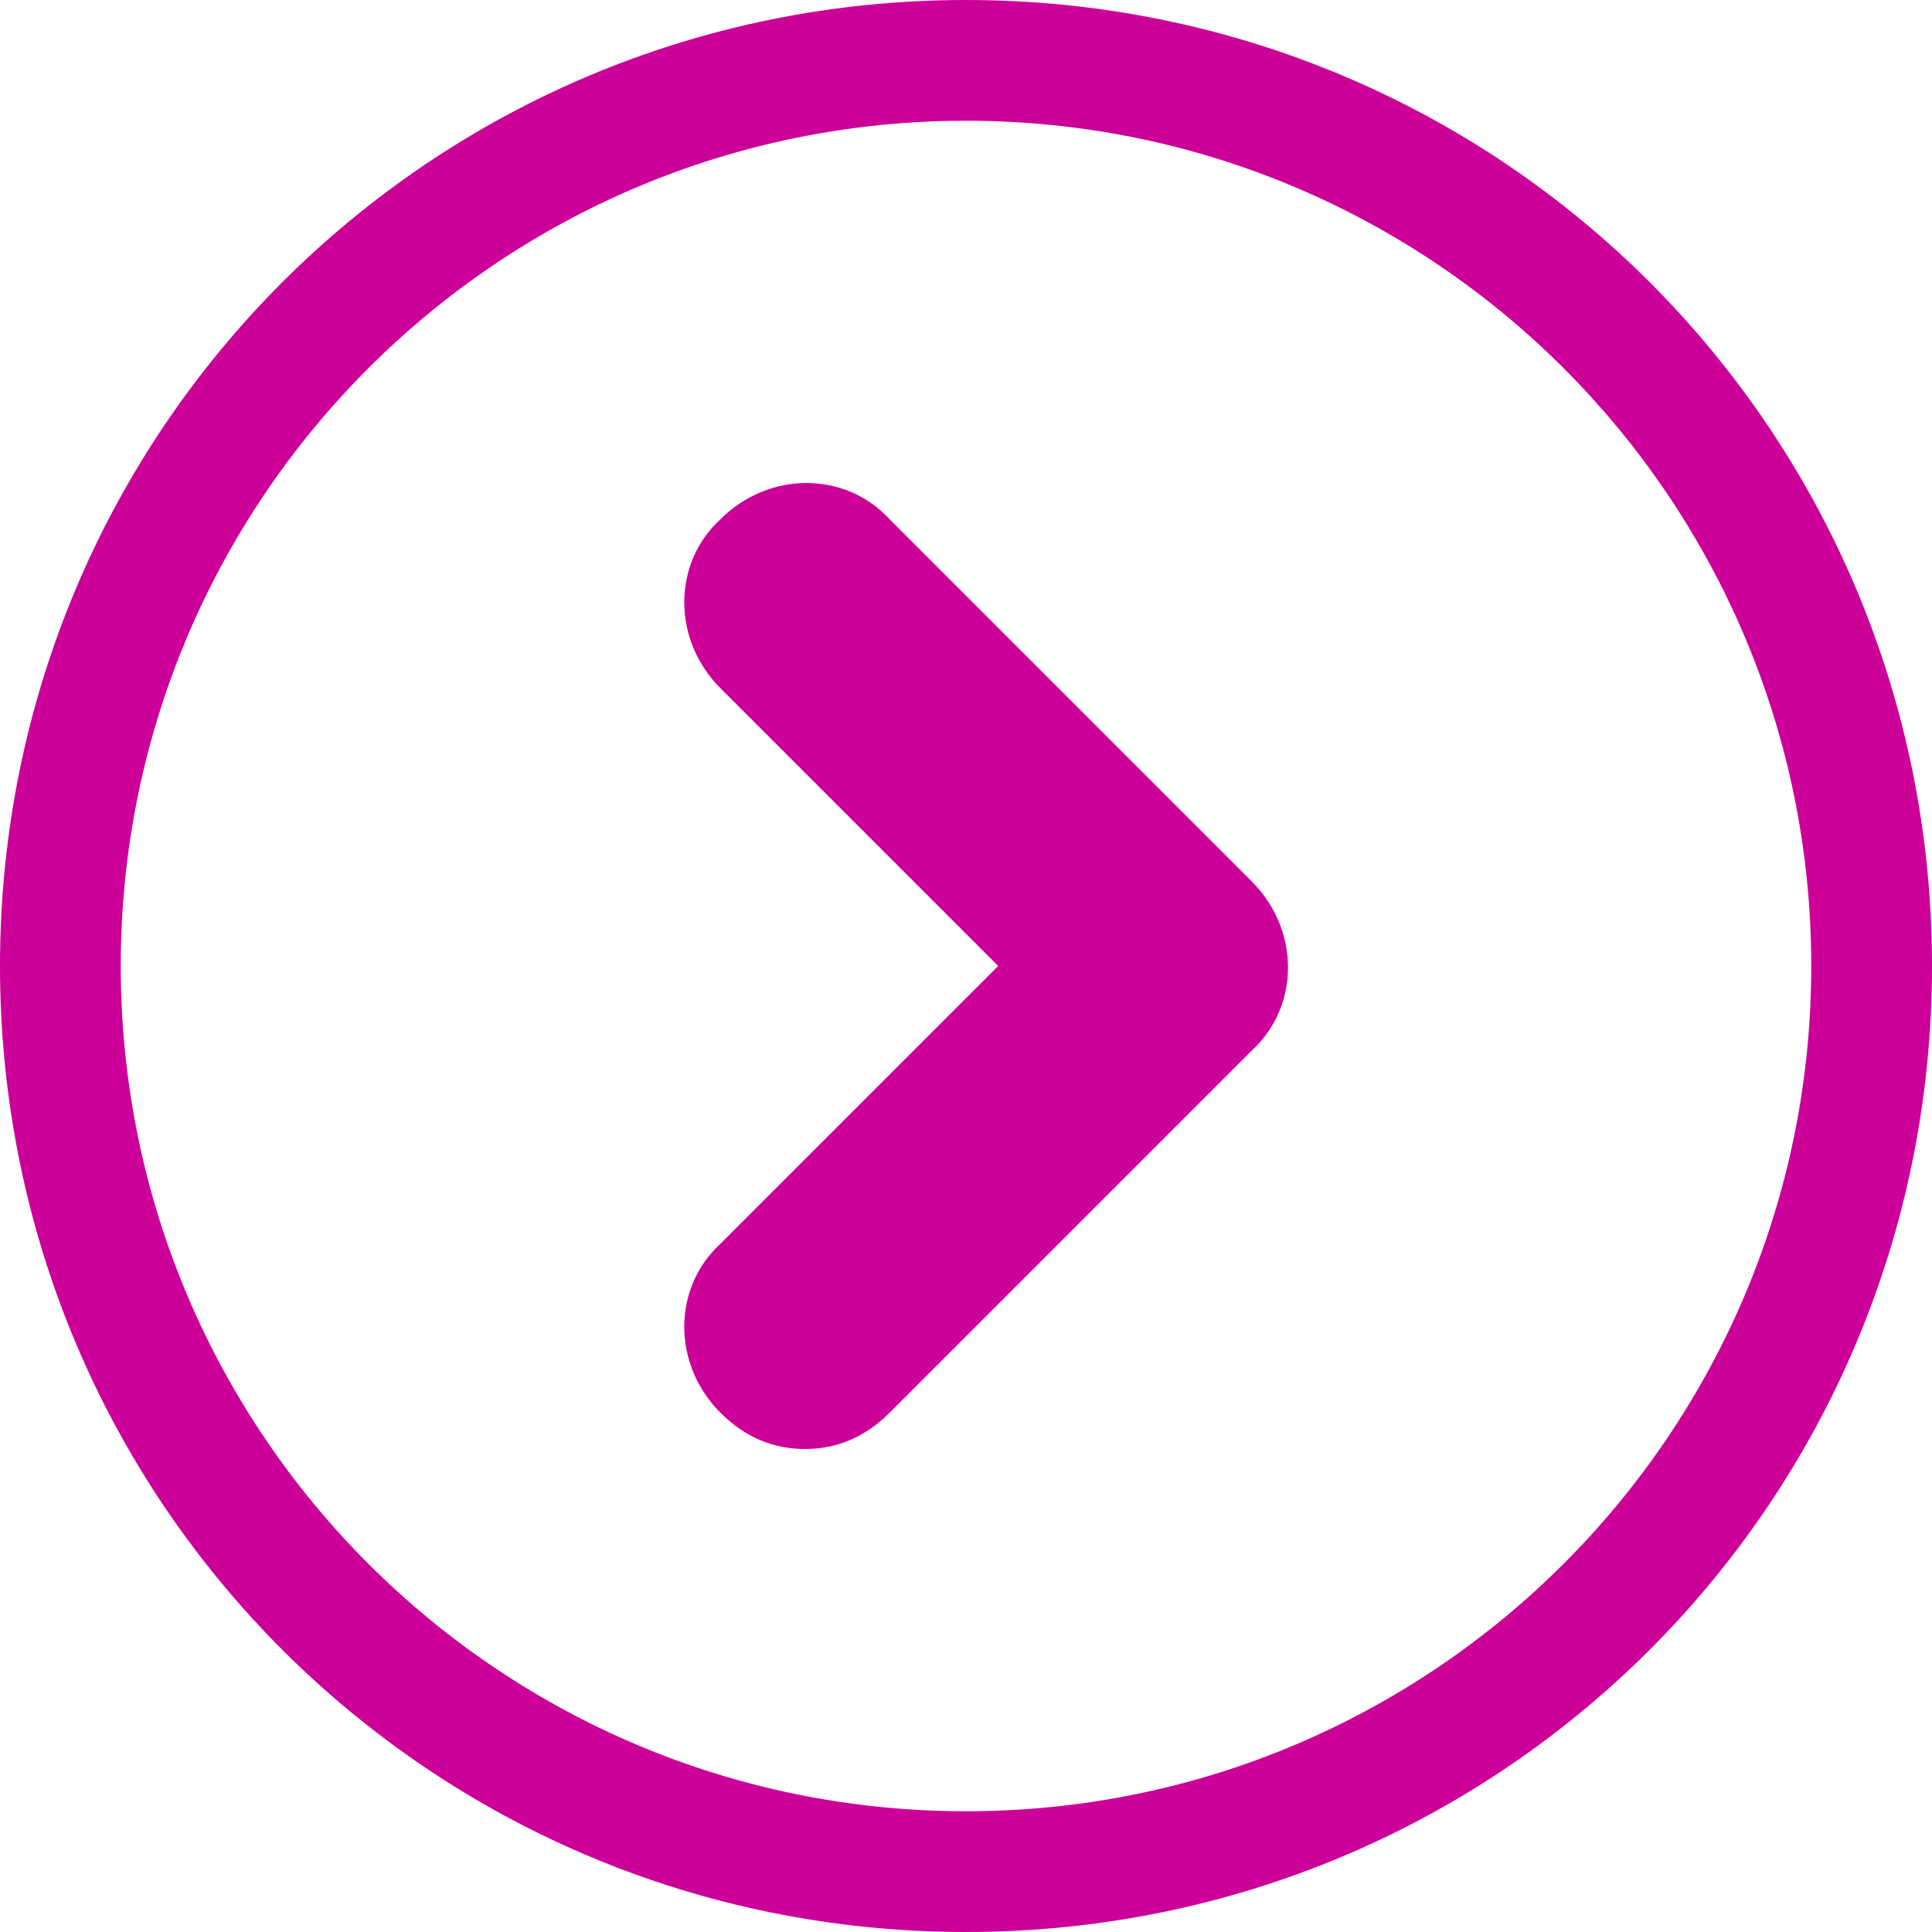
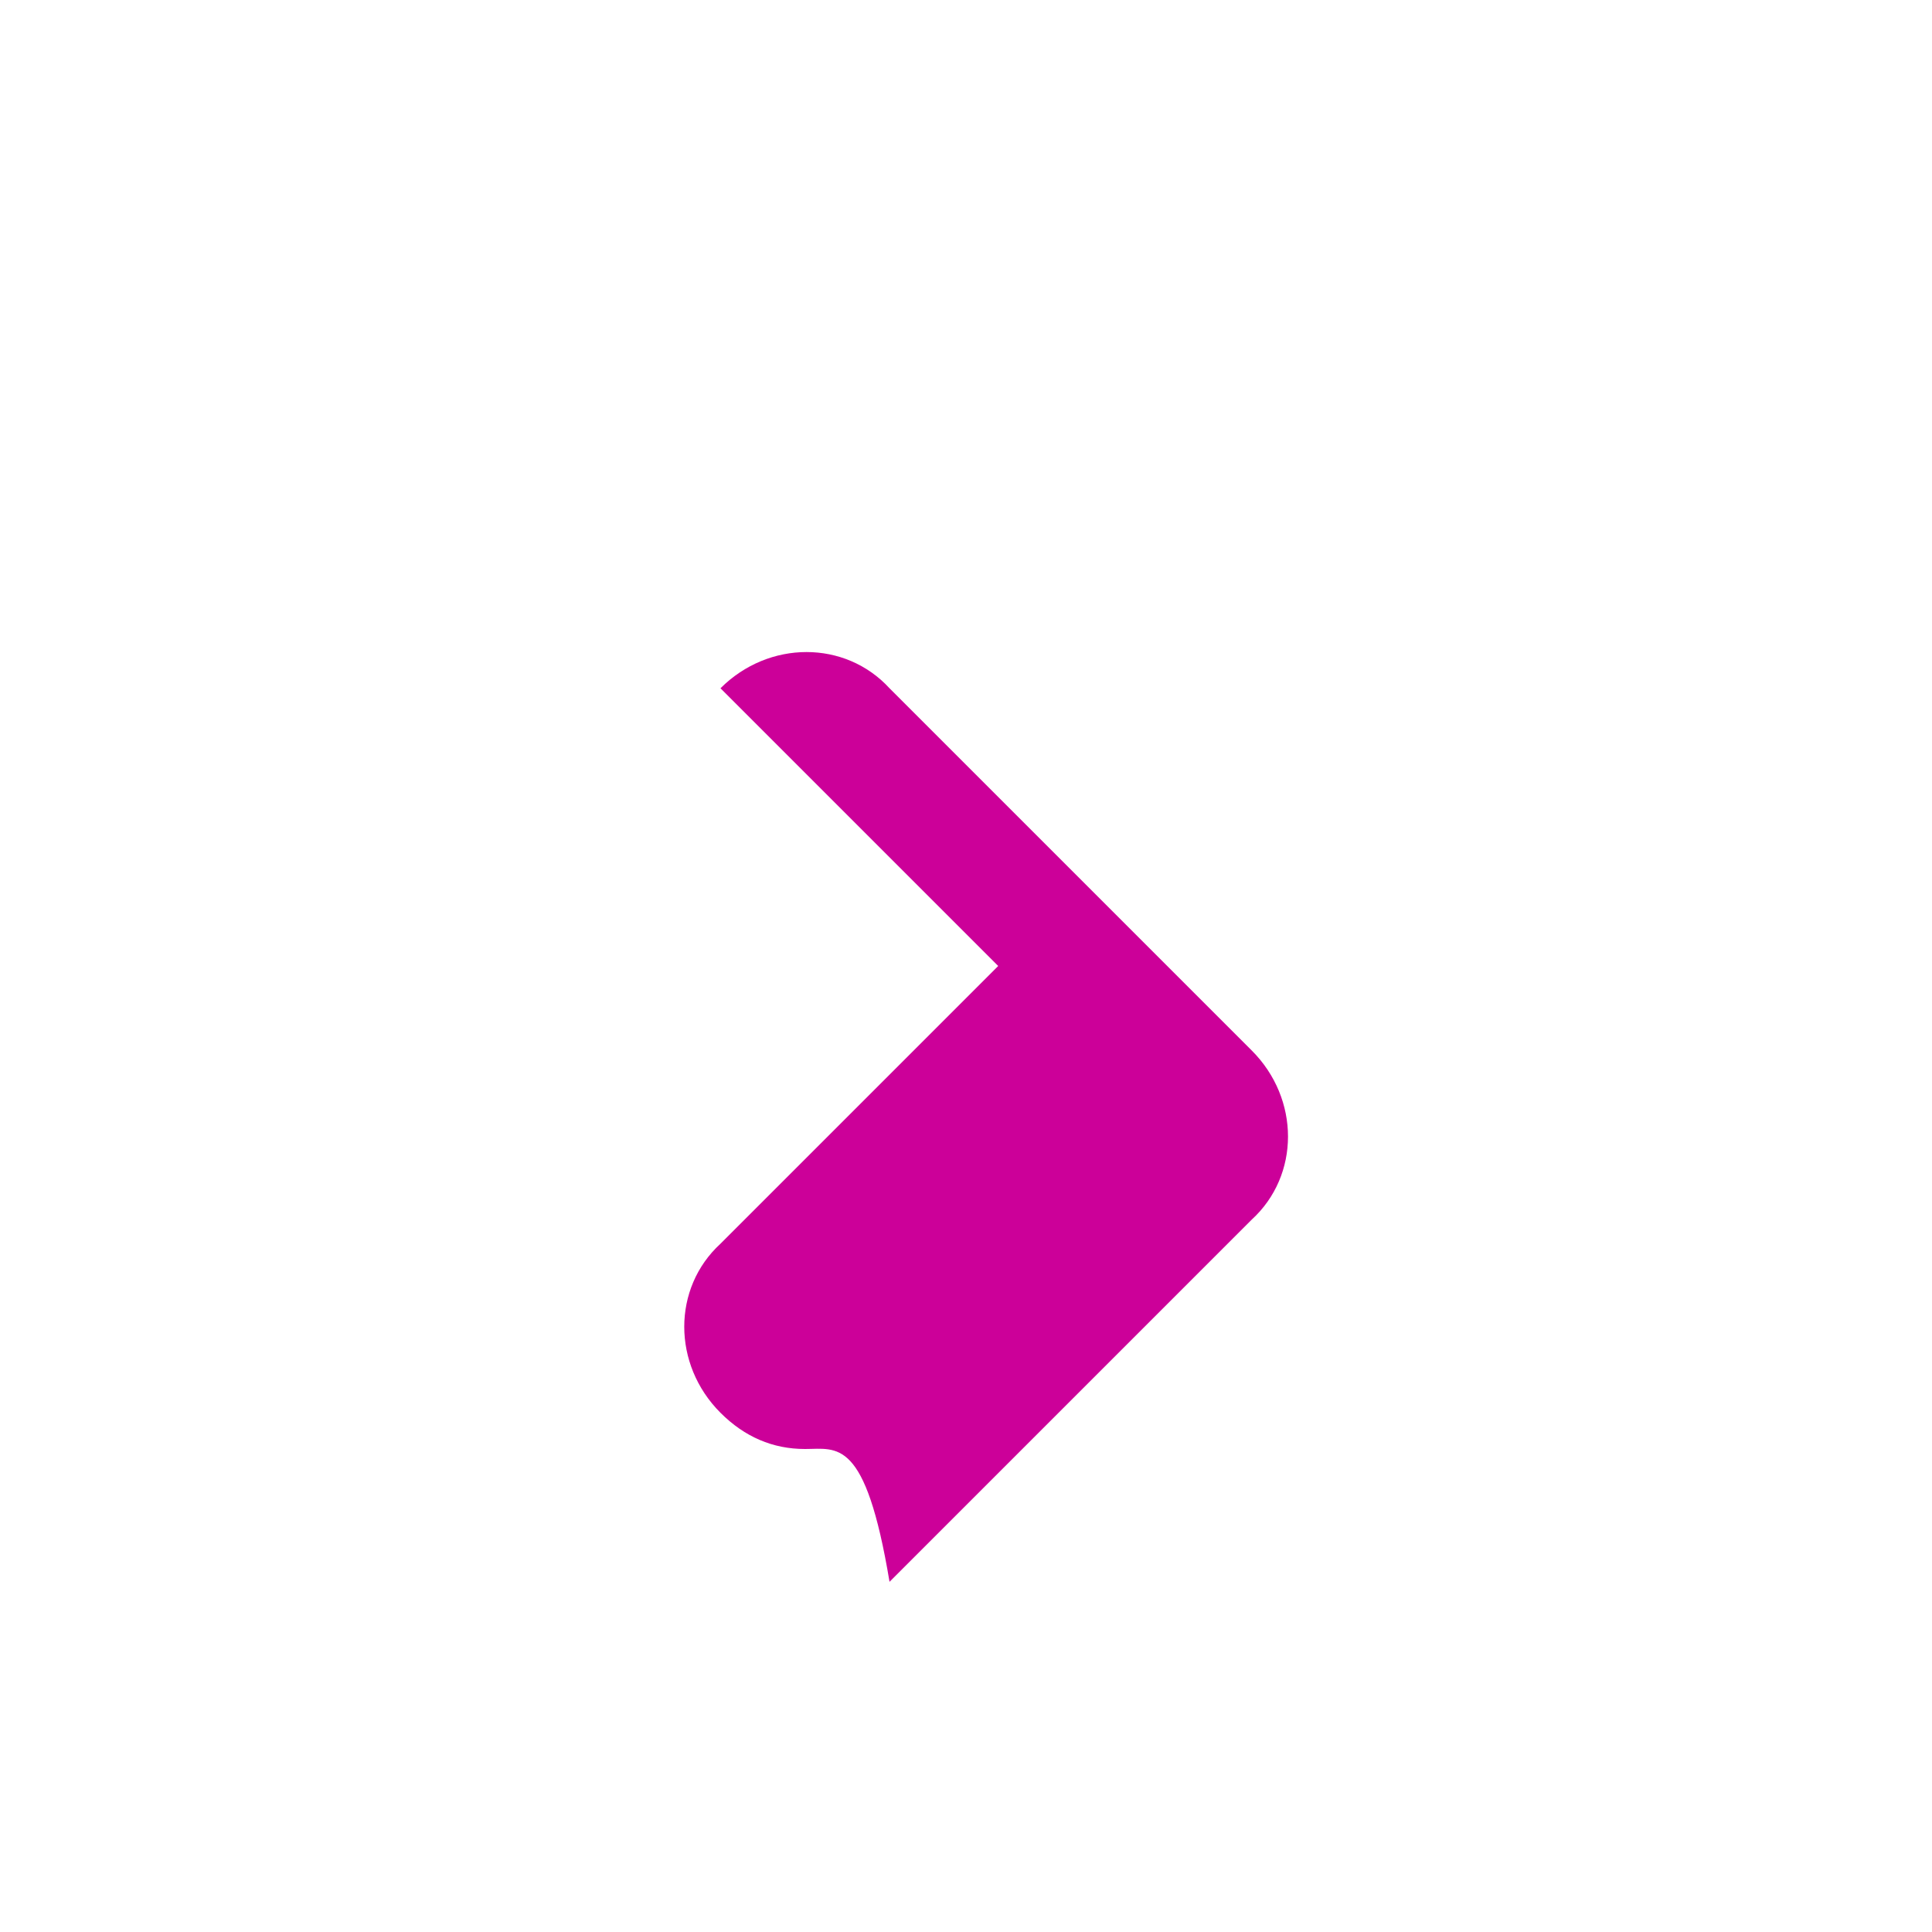
<svg xmlns="http://www.w3.org/2000/svg" version="1.1" id="Livello_1" x="0px" y="0px" viewBox="0 0 48 48" style="enable-background:new 0 0 48 48;" xml:space="preserve">
  <style type="text/css">
	.st0{fill:#CC0099;}
</style>
-   <path class="st0" d="M24,3c11.6,0,21,9.4,21,21s-9.4,21-21,21S3,35.6,3,24S12.4,3,24,3 M24,0C10.7,0,0,10.7,0,24  c0,13.3,10.7,24,24,24c13.3,0,24-10.7,24-24C48,10.7,37.3,0,24,0L24,0z" />
-   <path class="st0" d="M20,36c-0.8,0-1.5-0.3-2.1-0.9c-1.2-1.2-1.2-3.1,0-4.2l6.9-6.9l-6.9-6.9c-1.2-1.2-1.2-3.1,0-4.2  c1.2-1.2,3.1-1.2,4.2,0l9,9c1.2,1.2,1.2,3.1,0,4.2l-9,9C21.5,35.7,20.8,36,20,36z" />
+   <path class="st0" d="M20,36c-0.8,0-1.5-0.3-2.1-0.9c-1.2-1.2-1.2-3.1,0-4.2l6.9-6.9l-6.9-6.9c1.2-1.2,3.1-1.2,4.2,0l9,9c1.2,1.2,1.2,3.1,0,4.2l-9,9C21.5,35.7,20.8,36,20,36z" />
</svg>